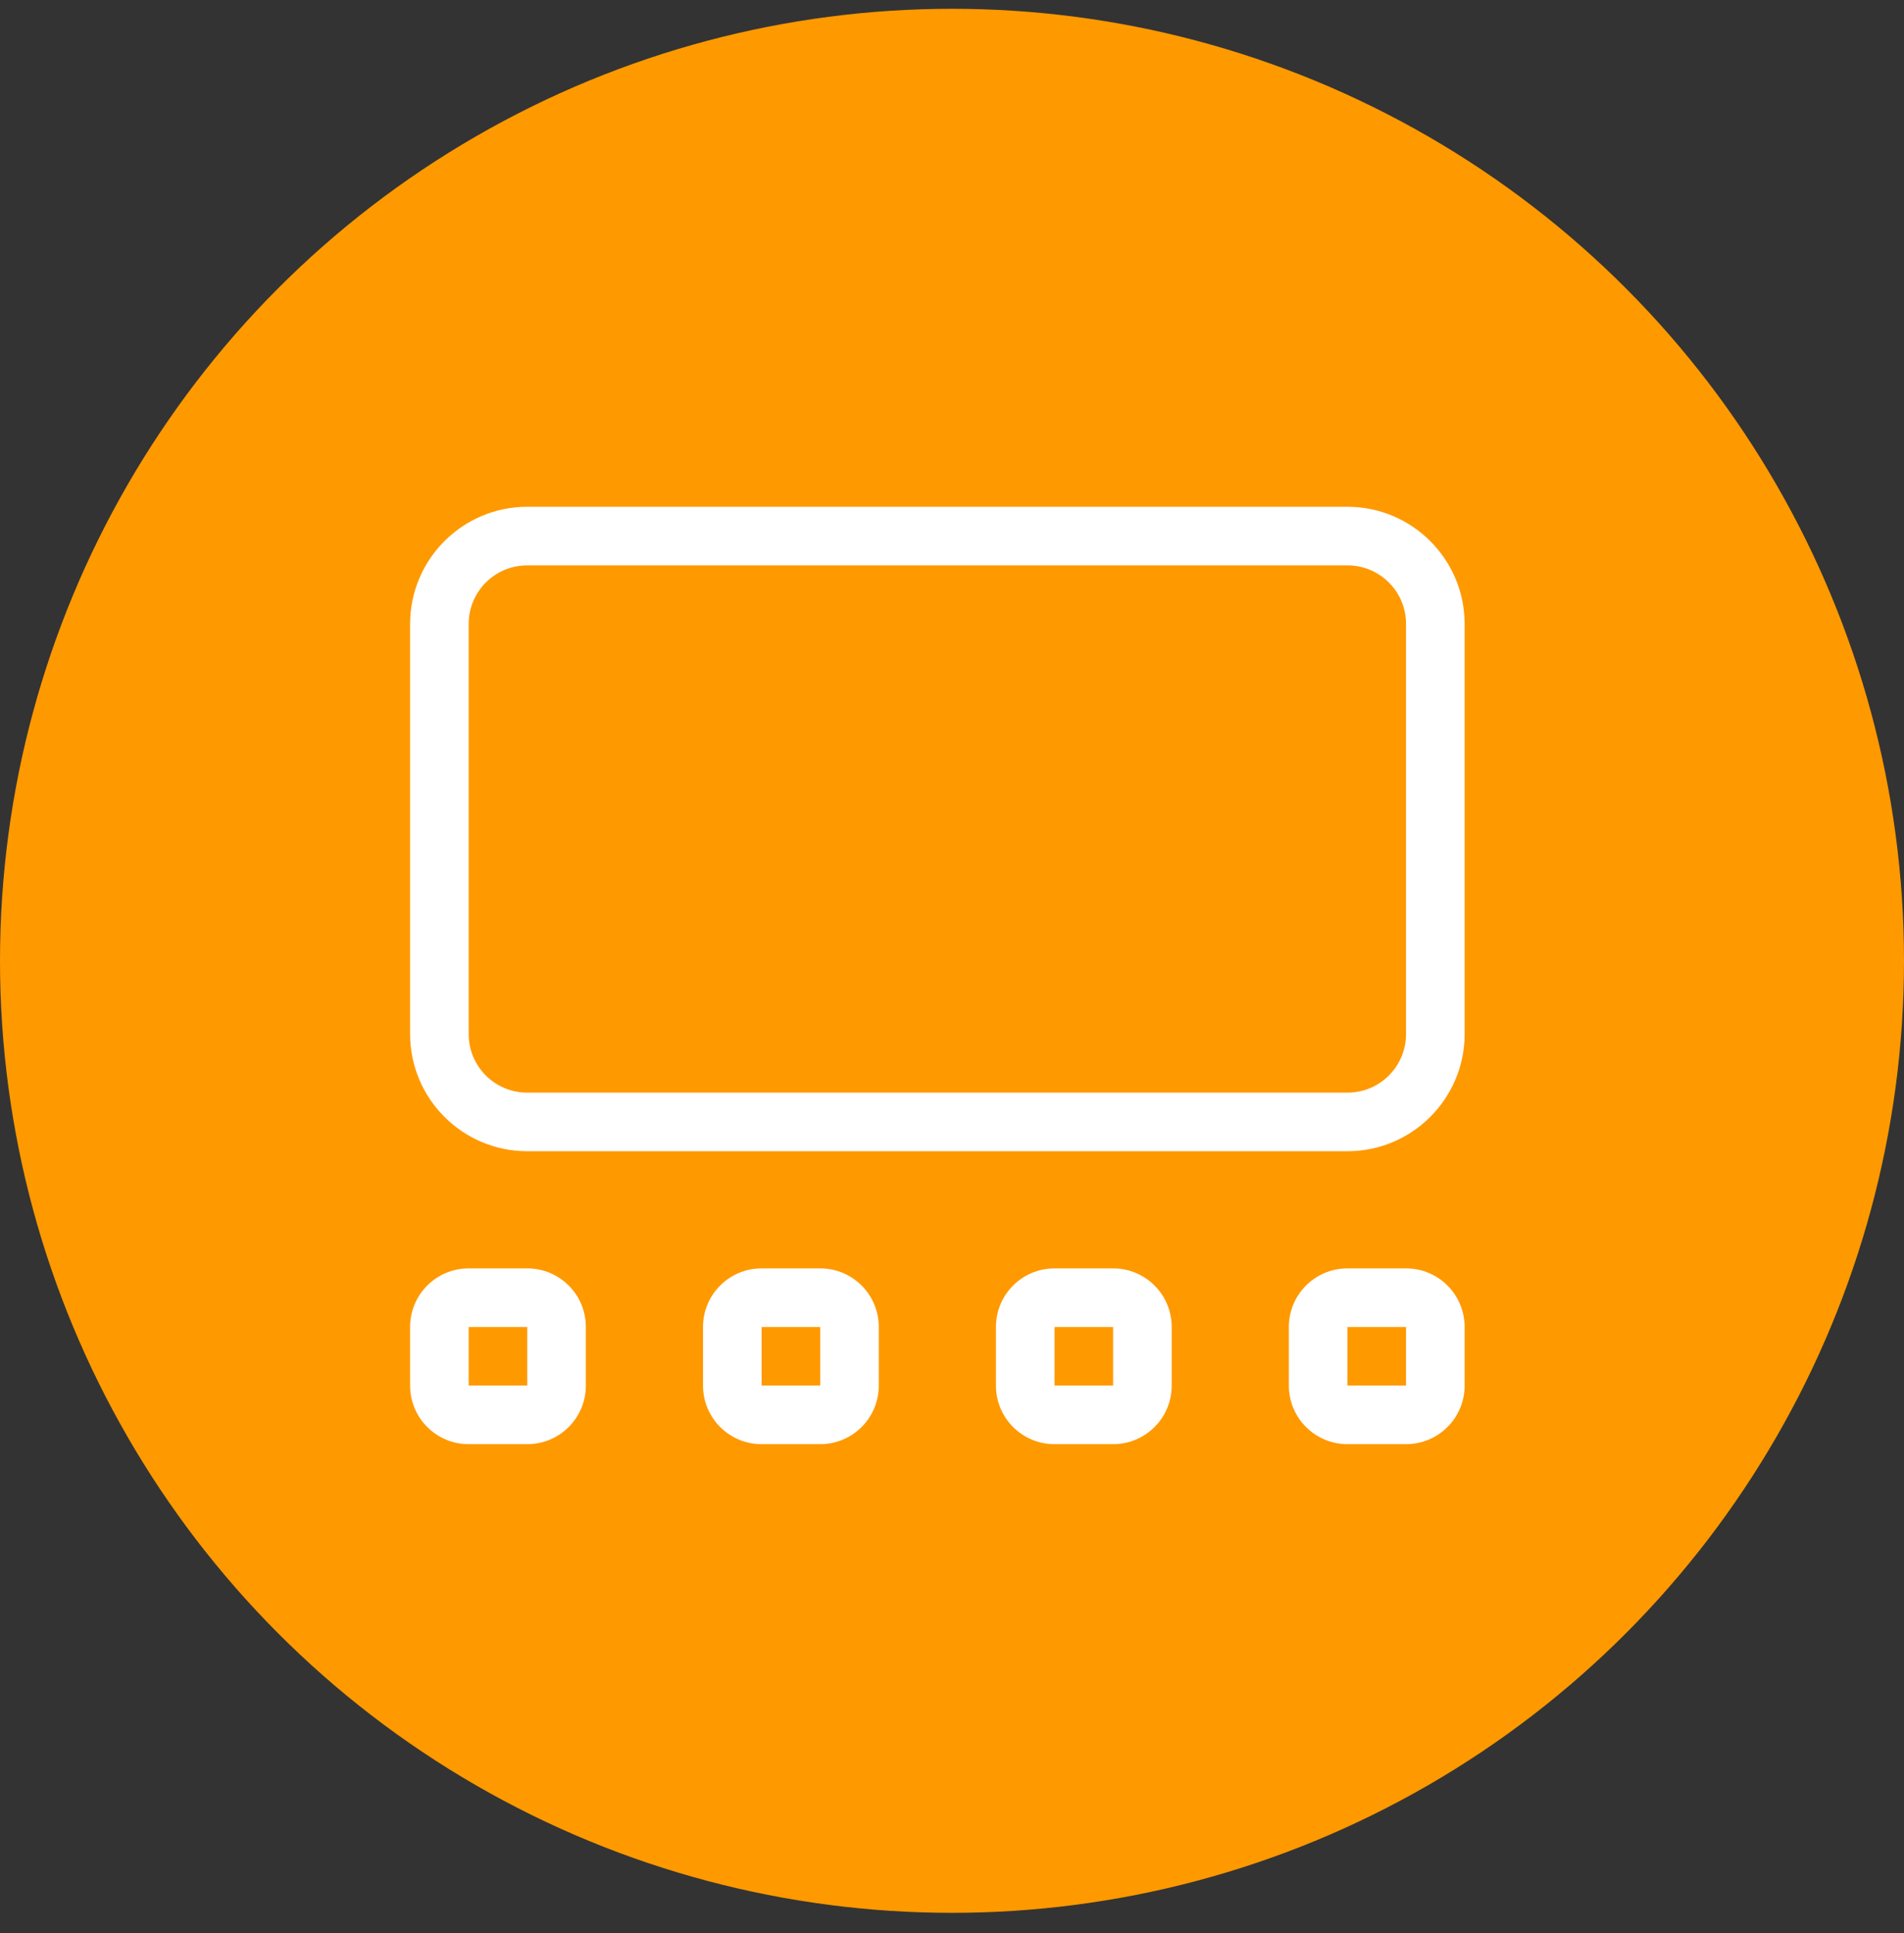
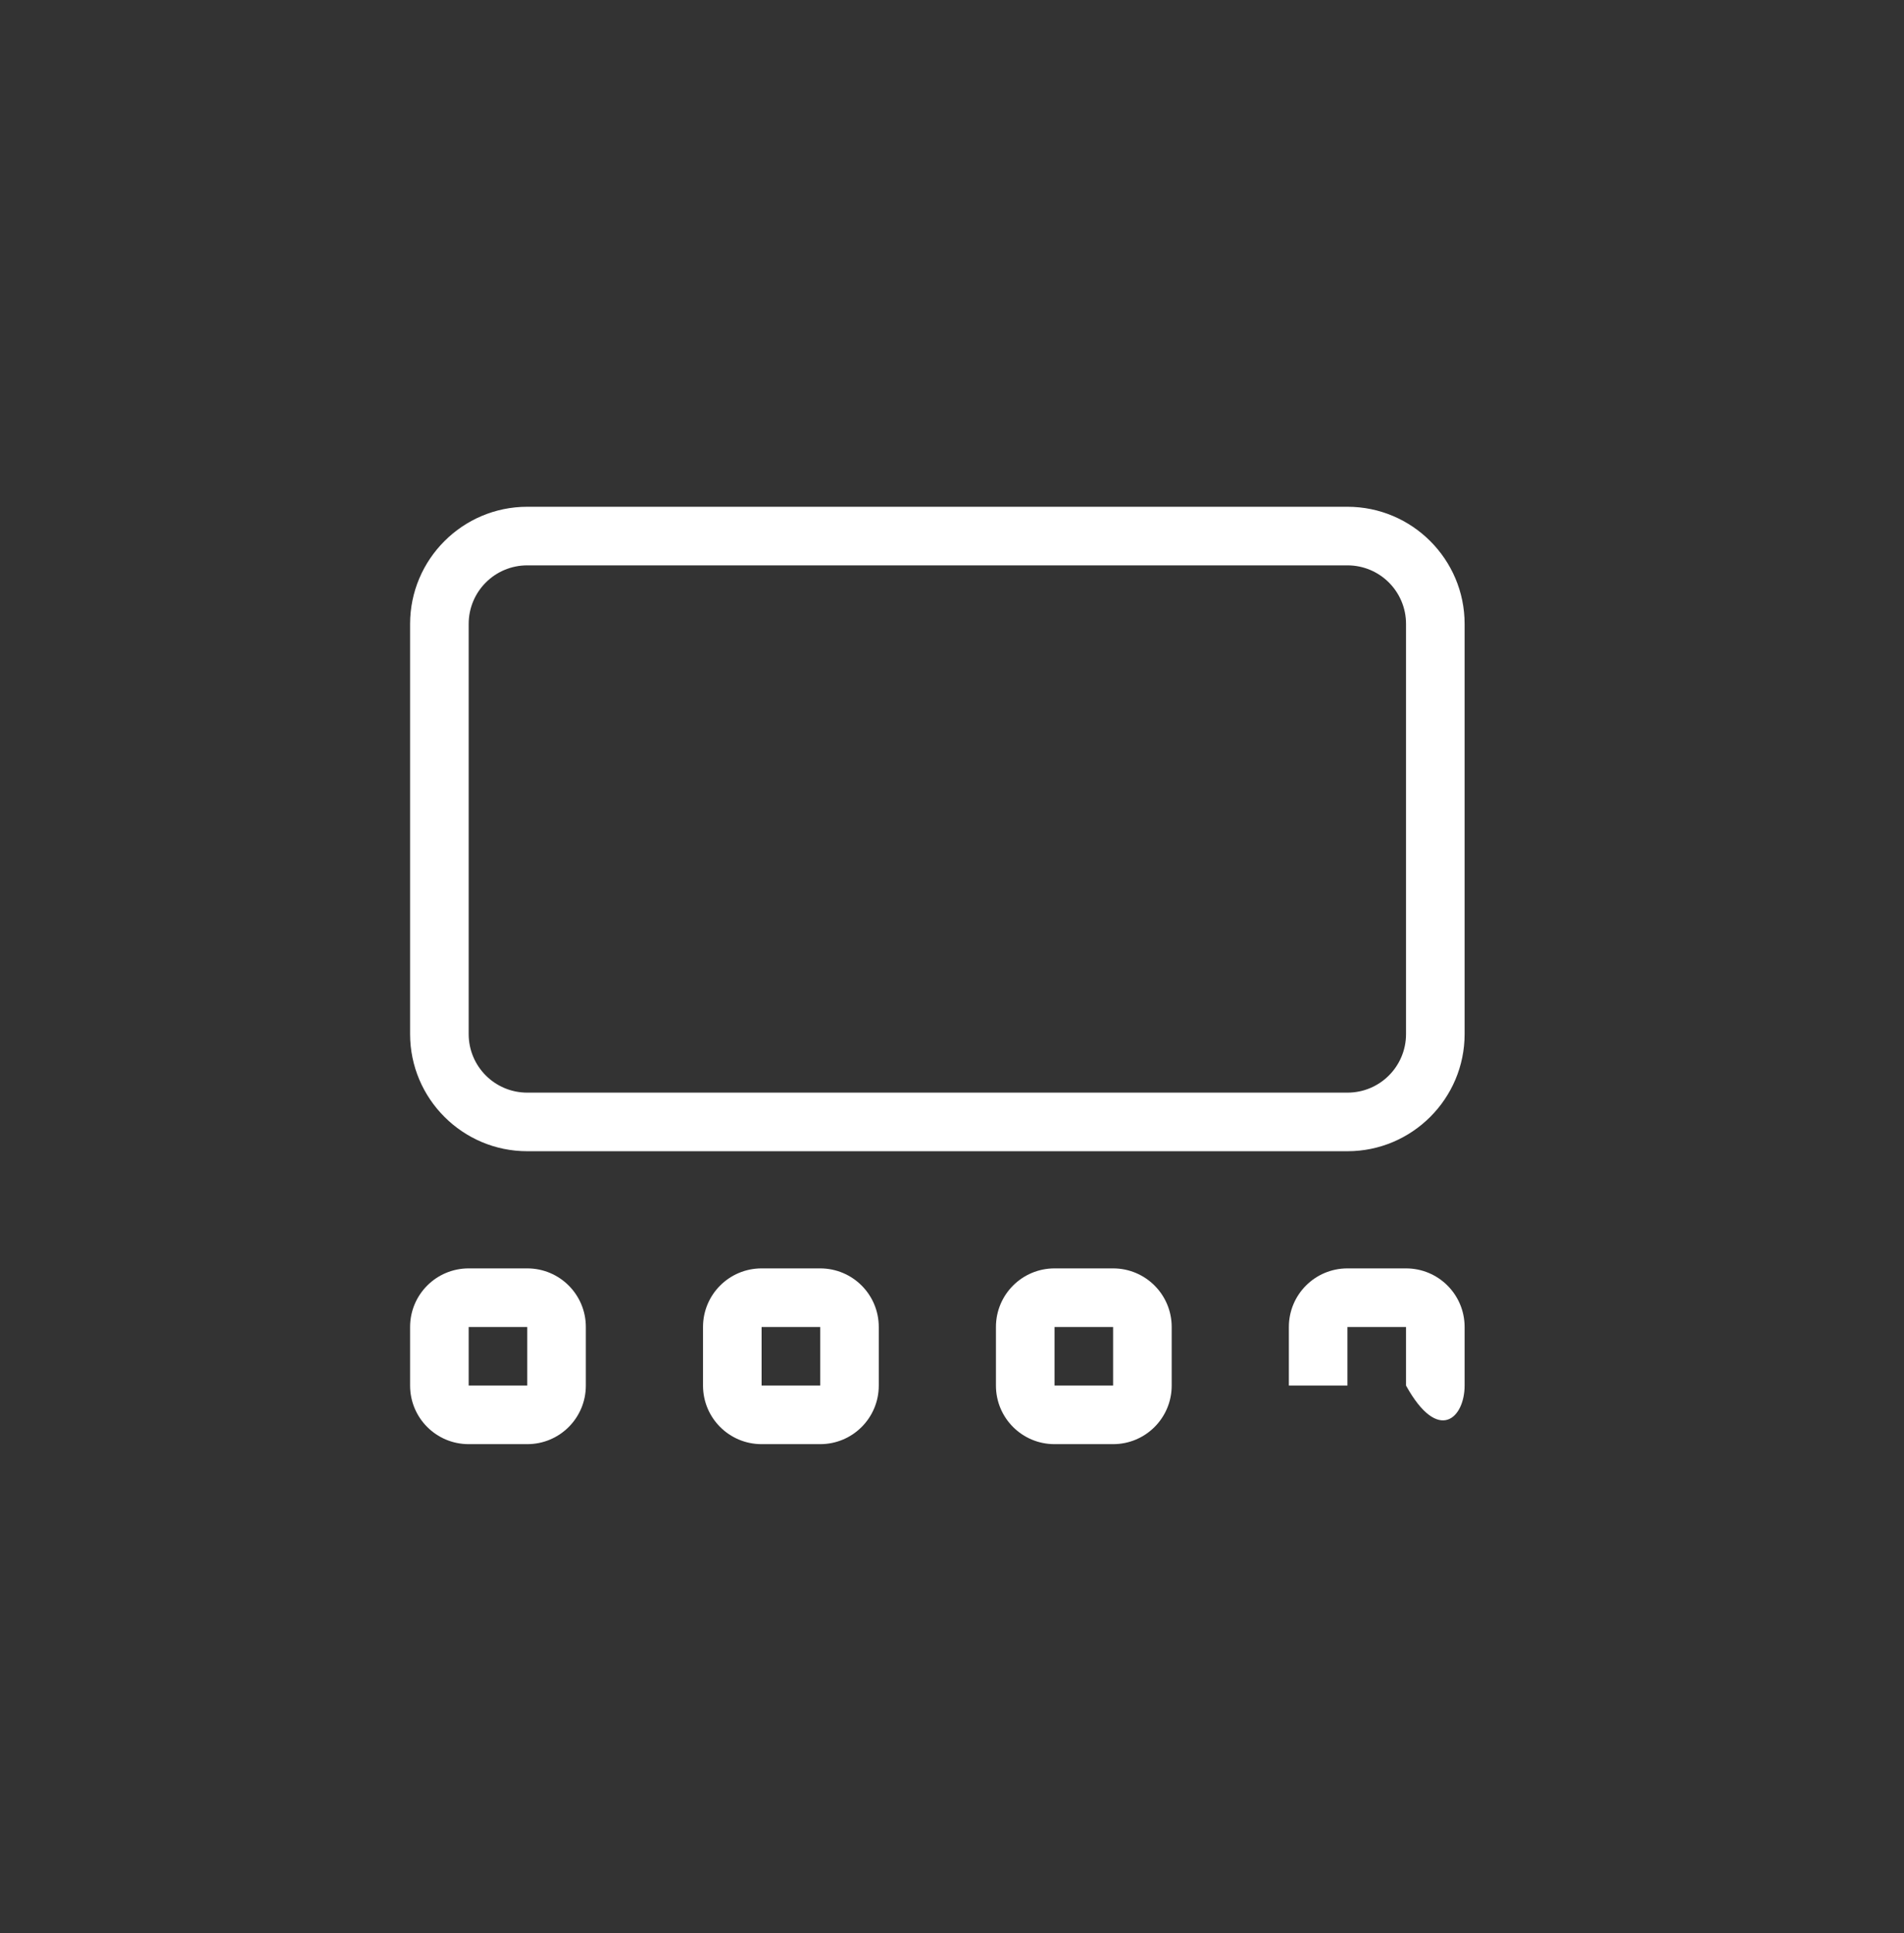
<svg xmlns="http://www.w3.org/2000/svg" width="65" height="66" viewBox="0 0 65 66" fill="none">
  <rect x="0" y="0" width="65" height="66" fill="#333333" stroke="none" />
  <g clip-path="url(#clip0_63_191)">
-     <circle cx="32.5" cy="32.8" r="32.5" fill="#FF9900" />
-     <path d="M46 19.3C47.106 19.3 48 20.194 48 21.3V35.3C48 36.406 47.106 37.3 46 37.3H18C16.894 37.3 16 36.406 16 35.3V21.3C16 20.194 16.894 19.3 18 19.3H46ZM18 17.3C15.794 17.3 14 19.094 14 21.3V35.3C14 37.506 15.794 39.3 18 39.3H46C48.206 39.3 50 37.506 50 35.3V21.3C50 19.094 48.206 17.3 46 17.3H18ZM18 45.3V47.3H16V45.3H18ZM16 43.3C14.894 43.3 14 44.194 14 45.3V47.3C14 48.406 14.894 49.3 16 49.3H18C19.106 49.3 20 48.406 20 47.3V45.3C20 44.194 19.106 43.3 18 43.3H16ZM26 45.3H28V47.3H26V45.3ZM24 45.3V47.3C24 48.406 24.894 49.3 26 49.3H28C29.106 49.3 30 48.406 30 47.3V45.3C30 44.194 29.106 43.3 28 43.3H26C24.894 43.3 24 44.194 24 45.3ZM38 45.3V47.3H36V45.3H38ZM36 43.3C34.894 43.3 34 44.194 34 45.3V47.3C34 48.406 34.894 49.3 36 49.3H38C39.106 49.3 40 48.406 40 47.3V45.3C40 44.194 39.106 43.3 38 43.3H36ZM46 45.3H48V47.3H46V45.3ZM44 45.3V47.3C44 48.406 44.894 49.3 46 49.3H48C49.106 49.3 50 48.406 50 47.3V45.3C50 44.194 49.106 43.3 48 43.3H46C44.894 43.3 44 44.194 44 45.3Z" fill="white" />
+     <path d="M46 19.3C47.106 19.3 48 20.194 48 21.3V35.3C48 36.406 47.106 37.3 46 37.3H18C16.894 37.3 16 36.406 16 35.3V21.3C16 20.194 16.894 19.3 18 19.3H46ZM18 17.3C15.794 17.3 14 19.094 14 21.3V35.3C14 37.506 15.794 39.3 18 39.3H46C48.206 39.3 50 37.506 50 35.3V21.3C50 19.094 48.206 17.3 46 17.3H18ZM18 45.3V47.3H16V45.3H18ZM16 43.3C14.894 43.3 14 44.194 14 45.3V47.3C14 48.406 14.894 49.3 16 49.3H18C19.106 49.3 20 48.406 20 47.3V45.3C20 44.194 19.106 43.3 18 43.3H16ZM26 45.3H28V47.3H26V45.3ZM24 45.3V47.3C24 48.406 24.894 49.3 26 49.3H28C29.106 49.3 30 48.406 30 47.3V45.3C30 44.194 29.106 43.3 28 43.3H26C24.894 43.3 24 44.194 24 45.3ZM38 45.3V47.3H36V45.3H38ZM36 43.3C34.894 43.3 34 44.194 34 45.3V47.3C34 48.406 34.894 49.3 36 49.3H38C39.106 49.3 40 48.406 40 47.3V45.3C40 44.194 39.106 43.3 38 43.3H36ZM46 45.3H48V47.3H46V45.3ZM44 45.3V47.3H48C49.106 49.3 50 48.406 50 47.3V45.3C50 44.194 49.106 43.3 48 43.3H46C44.894 43.3 44 44.194 44 45.3Z" fill="white" />
  </g>
  <defs>
    <clipPath id="clip0_63_191">
      <rect width="65" height="65" fill="white" transform="translate(0 0.3)" />
    </clipPath>
  </defs>
</svg>